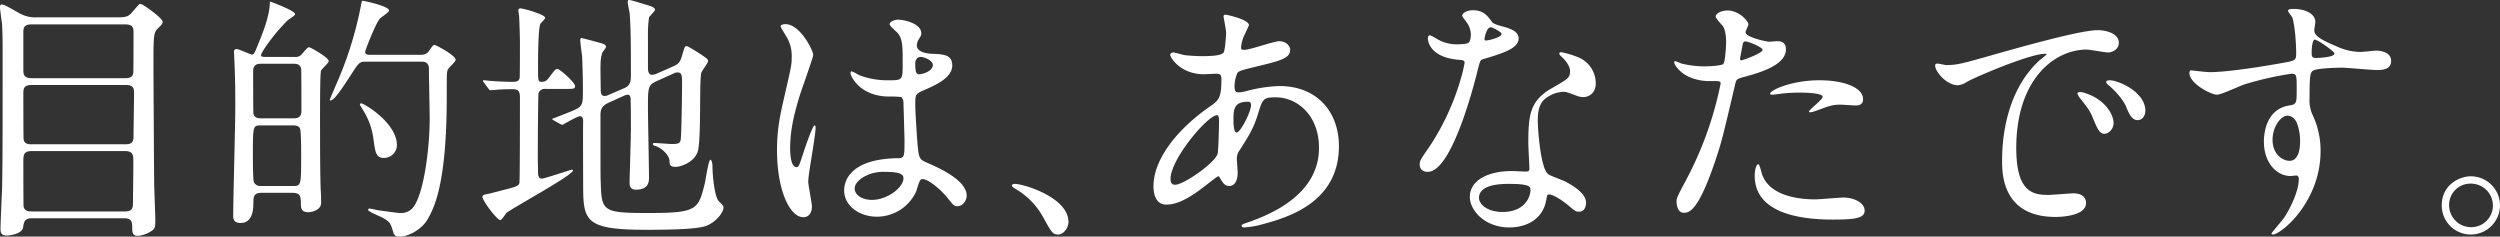
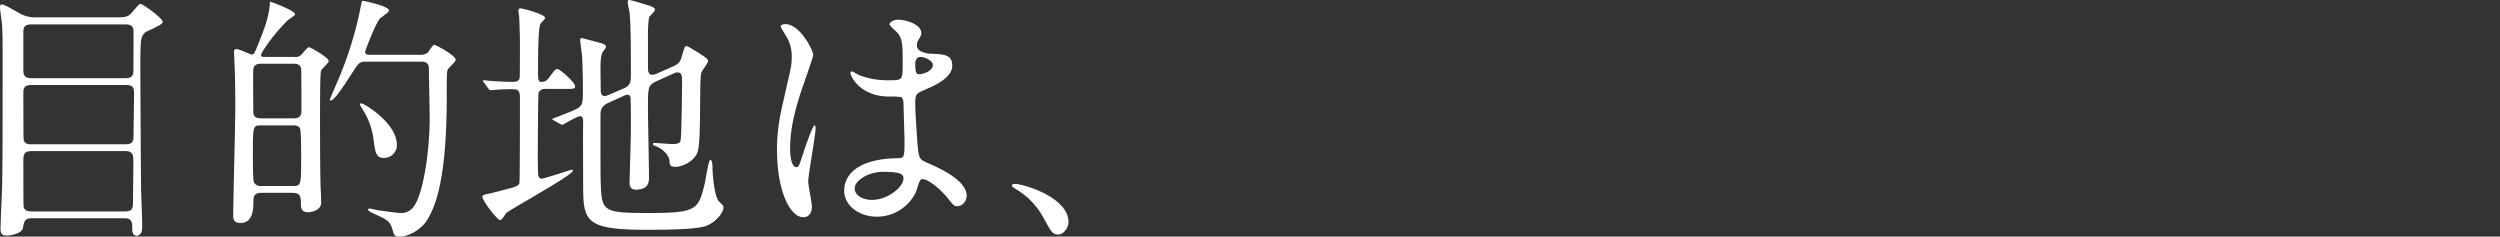
<svg xmlns="http://www.w3.org/2000/svg" width="953" height="90.2">
  <rect width="100%" height="100%" fill="#333333" stroke="none" />
-   <path data-name="Path 26" d="M47.4 83.2c2.2 0 3 .9 3 3.1 0 2.1 0 3.6 2.1 3.6a10.436 10.436 0 0 0 5-1.7c1.7-1 1.7-1.7 1.7-4.5 0-2.1-.4-11.2-.4-13.1-.1-2.6-.3-44.4-.3-45.8 0-12.2.1-12.4 2-14.3C61.7 9.4 62 8.9 62 8.3c0-1.4-7.6-6.8-8.4-6.8-.6 0-.8.4-3.1 3-1.3 1.6-2.1 2.1-5.5 2.1H14.3a12.242 12.242 0 0 1-6.8-1.5C3.4 2.8 1.6 1.7.6 1.7c-.5 0-.6.6-.6 1 0 1.1.7 5.7.8 6.7.2 4.1.2 7.1.2 12C1 51.5 1 60.3.8 71.6.7 74.1.2 85 .2 87.2c0 1.2.1 2.6 2.3 2.6 1.2 0 5.9-.6 6.3-3.1.3-2.1.6-3.5 3.3-3.5ZM12.1 55C11 55 9.2 55 9 53c-.1-.5-.1-15-.1-17.3 0-2 .2-3.3 3.2-3.3h35.8c3.1 0 3.2 1.3 3.2 3.5 0 2.3-.2 13.6-.2 16.2 0 2.5-1.2 2.9-3.2 2.9ZM47.8 9.3c3.1 0 3.1 1.6 3.1 3.3s0 14.8-.1 15.3c-.3 1.6-1.6 1.9-3 1.9H12c-3 0-3.1-1.6-3.1-3.3V12.1c0-1.8.6-2.8 3.1-2.8ZM12.1 80.6c-1.4 0-2.7-.2-3.1-1.8-.1-.6-.1-15.2-.1-17.6 0-2.6.5-3.6 3.2-3.6h35.5c1.8 0 3 .4 3.2 2.5.1 2-.1 14-.1 16.6s-.1 3.9-3.2 3.9Zm98.9-7.1c2.9 0 3.7.5 3.7 3.9 0 1.8 0 3.5 2.9 3.5 1.3 0 4.9-.9 4.8-3.6 0 0 0-3-.1-4.2-.3-4.5-.3-20.4-.3-27.2 0-7.1 0-18.2.4-19 .3-.7 2.9-2.9 2.9-3.6 0-1.4-7-5.3-7.5-5.3s-1.4 1.1-2.7 2.6a3 3 0 0 1-2.7 1.1H101c-.6 0-1.5 0-1.5-.7 0-.9 4.6-7.8 10.2-13.3.5-.4 2.8-1.8 2.8-2.3 0-1.3-9-4.7-9.6-4.8a23.269 23.269 0 0 1-.3 3.2c-.7 4.3-2.3 8.6-5.2 15.5-.3.6-.6 1.5-1.4 1.5-.5 0-4.9-2.1-5.8-2.1a.934.934 0 0 0-1 1.1c0 .4.1 1.9.1 2.2.3 6.1.4 11.7.4 18.7 0 6.6-.8 35.6-.8 41.5 0 1 0 2.8 2.8 2.8 4.9 0 4.9-5.8 4.9-8.2 0-1.9.3-3.3 3.1-3.3ZM99.7 45.1c-1.1 0-2.7 0-3.1-1.8-.1-.4-.1-14.2-.1-16.2 0-2.8 2-2.8 3.2-2.8h12c1.1 0 2.7 0 3.1 1.9.1.4.1 14.2.1 16.2 0 2.7-2 2.7-3.2 2.7Zm12 2.7c.9 0 2.3.1 2.7 1.3.4 1 .4 8.6.4 10.2 0 11.3 0 11.6-3.1 11.6H99.5a2.7 2.7 0 0 1-2.7-1.4c-.4-.9-.4-8.5-.4-10.2 0-11.3 0-11.5 3.1-11.5Zm48.7-24.3c1.1 0 3.1 0 3.1 2.7 0 3 .3 16.3.3 19 0 11.6-2.3 28.7-6.2 33.7a5.775 5.775 0 0 1-5 2.3c-1.3 0-7-.9-8.2-1-.6-.1-3.1-.7-3.6-.7a.536.536 0 0 0-.5.5c0 .7 5 2.6 5.9 3.2 2.6 1.5 2.7 2 3.8 5.6a1.983 1.983 0 0 0 2.2 1.4c4 0 8.9-3.2 10.8-6.6 2.4-4.2 7.3-13.3 7.3-46.5 0-8.6 0-9.6.4-10.6.4-.7 3-3 3-3.7 0-1.7-7.6-5.7-8.1-5.7-.7 0-2.1 2.5-2.5 2.9a4.154 4.154 0 0 1-2.4.9h-19.3c-1.2 0-2.2 0-2.2-1.2 0-.4 3.9-10.7 5.7-12.7.5-.5 3.4-2.3 3.4-3 0-1.7-9.7-3.7-10-3.7-.4 0-.4.2-.8 2.3a139.713 139.713 0 0 1-9.7 30.4c-.3.8-2.1 4.8-2.1 5.1 0 .1.1.2.3.2 1.2 0 3.4-3 7.8-9.8 2.9-4.5 3.2-5 5.6-5Zm-22.7 15.9c-.2 0-.5.1-.5.4s.2.5 1.1 2a27.415 27.415 0 0 1 4.1 11.5c.7 5.1 1 6.9 4 6.9a4.907 4.907 0 0 0 4.9-4.9c0-8.4-12.5-15.9-13.6-15.9Zm118.9-11.3a3.958 3.958 0 0 1 1.5-.5c1.9 0 1.9 1 1.9 4.7 0 2.6-.2 18.5-.5 20.8-.2 1.3-.5 1.8-3.3 1.8-1 0-5.8-.4-6.9-.4-.2 0-.4.1-.4.5s.7.6 1 .7c1.9.5 5.1 3.1 5.3 5.5.1 1.6.1 2.4 2.4 2.4 1.8 0 6.8-1.6 8.3-5.6 1.5-4.2.6-26.1 1.4-30.1.1-.8 2.6-3.8 2.6-4.6s-.4-1-3.8-3.3c-.9-.5-3.8-2.4-4.3-2.4-.8 0-.8.3-1.6 2.9-.8 2.8-1.1 3.7-3.6 4.8l-6.1 2.7a4.465 4.465 0 0 1-2 .5c-1.4 0-1.5-1.7-1.5-2.8V13.6a45.785 45.785 0 0 1 .4-6.9c.1-.5 2.3-2.4 2.3-3s-1-1.2-2.4-1.6c-.9-.2-6.5-2.1-7.5-2.1-.5 0-.5.5-.5.9 0 .6.6 3.4.7 4 .4 4.7.5 9.4.5 23.6 0 2.2-.1 4-2.3 5l-6 2.6a4.784 4.784 0 0 1-1.6.5c-1.4 0-1.6-1.1-1.6-2.3s-.1-6.7-.1-7.9c0-3.6.2-4.8.7-6.3.1-.3 1.4-1.8 1.4-2.2 0-.9-.9-1.2-2.8-1.7-.3-.1-6.3-1.7-6.5-1.7-.5 0-.5.5-.5 1 0 .8.6 5 .7 6 .3 6.6.3 11 .3 12.7 0 5.8 0 6.4-4.3 8.2-1.5.6-5 2-7.4 2.9q0 .3.6.6l2.5 1.4c.5.2.6.3.8.3.1 0 5.6-3.3 6.7-3.3s1.2 1.3 1.2 2c-.1 3.4 0 20.1 0 23.9 0 14.1.6 17.4 24.2 17.4 10.5 0 19.9-.3 23-1.6 3.7-1.6 6.3-5.1 6.3-6.9 0-.6-.2-.8-1.7-2.3-1.8-1.7-2.5-10.4-2.5-13.3 0-1.5-.4-2.6-.8-2.6-.7 0-1.8 7.5-2.1 8.9-2.5 10-2.8 11.4-21.2 11.4-17.7 0-18.2-.5-18.5-11.8-.1-2.4-.1-2.9-.1-25.2 0-2.1.2-3.7 3-5l6.2-2.8a3.632 3.632 0 0 1 1.1-.3c1.2 0 1.2 1.2 1.2 2.3.1 3 .1 6.4.1 10.5 0 3.3-.5 19-.5 20.6 0 .9 0 2.8 2.4 2.8 5 0 5-3.2 5-4.7 0-3.8-.4-22.4-.4-26.6 0-7.8 0-8.6 3.6-10.2ZM215 33.9c3.8 0 4.2 0 4.2-1.1 0-1.4-5.8-6.5-6.7-6.5-.7 0-1 .3-3 3-1.1 1.5-1.7 1.9-3.1 1.9-1.3 0-1.3-.6-1.3-5.5 0-2.6 0-14.8.9-16.6.2-.4 1.8-1.8 1.8-2.3 0-1.3-8.3-3.6-9.4-3.6a.733.733 0 0 0-.8.8c0 .4.3 2 .3 2.3.1 1.4.3 8.2.3 9.5 0 2 0 13.5-.1 13.9-.3 1.4-1.5 1.5-2.7 1.5-2.3 0-6.8-.2-8.8-.4-.3 0-1.8-.2-2.1-.2-.2 0-.4 0-.4.2s.2.4.4.7l1.7 2.3c.3.4.5.6.8.6.2 0 2.4-.2 2.6-.2 2-.2 5.4-.2 5.9-.2 2.4 0 2.7 1.1 2.7 3.4 0 4.2 0 31.7-.2 32.4-.4 1.1-1.1 1.4-6.8 2.8-1 .3-5 1.3-5.6 1.4s-1.7.3-1.7 1c0 1.5 5.6 8.9 6.8 8.9.6 0 2-2.3 2.3-2.7 2.3-1.9 25.4-14.4 25.4-16.2 0-.3-.4-.3-.5-.3-.3 0-10.4 3.4-11.4 3.4-1.4 0-1.4-1.9-1.4-2.4 0-1-.1-5.4-.1-6.2 0-1.9.1-23.4.3-24.1a2.55 2.55 0 0 1 2.7-1.5Zm136.1 34.5c1.8-.9 7 3.3 9.9 6.8 2.4 3 2.7 3.4 3.9 3.4 2.2 0 3.6-2.2 3.6-4 0-5.9-10.5-10.6-15.4-12.7-2.5-1.1-2.8-1.8-3.2-5.5-.3-2.7-1-14-1-16.2 0-4.3 0-4.4 3.7-6S363 29.7 363 25c0-4.2-3.3-4.3-7.7-4.5-.6 0-5.8-.2-5.8-3.2a4.336 4.336 0 0 1 .6-2.1c1-1.6 1.1-1.8 1.1-2.5 0-3.8-6.7-5.2-8.7-5.2-2.1 0-3.4 1.1-3.4 1.7 0 .7 2.7 2.9 3.1 3.4 1.9 2.3 1.9 5.1 1.9 11.4 0 6.6 0 6.6-5.5 6.6a29.926 29.926 0 0 1-11.2-2 17.39 17.39 0 0 0-2.7-1.4c-.4 0-.5.4-.5.7 0 1 3.5 8.9 14.8 8.9a33.167 33.167 0 0 1 4.6.2 3.324 3.324 0 0 1 .8 2.4c.1 2.8.4 13.4.4 14 0 6.2 0 6.9-2.5 6.9-20.5.3-20.5 10.9-20.5 12.3 0 5.9 5.8 10 12.5 10a16.49 16.49 0 0 0 14.9-9.5c.3-.7 1.2-4.4 1.9-4.7Zm-1.4-46.3a2.13 2.13 0 0 1 1.2-.4c1.4 0 4.7 1.3 4.7 3.1 0 2.3-3.8 3.5-5.2 3.5-.7 0-1.5 0-1.5-3.8a3.03 3.03 0 0 1 .8-2.4Zm-13.1 43.4c6.4 0 7.8.8 7.8 2.5 0 3.4-6.1 8.2-12 8.2-3.5 0-6.6-1.7-6.6-4.4 0-2.9 5.1-6.3 10.8-6.3Zm-28.5 3.7c0-2.9 2.8-17.3 2.8-20.5 0-.2 0-.9-.4-.9-.7 0-3.7 8.7-4.1 10-1.8 5.5-1.9 5.9-2.8 5.9-2.4 0-2.4-6.4-2.4-7 0-7.3 1.6-13.5 3.6-20.1.8-2.5 5.2-14.8 5.2-15.6 0-1.8-5-11.8-10.6-11.8-.6 0-1.8.2-1.8.8s1.6 2.9 1.9 3.5a14.156 14.156 0 0 1 2.3 8.3c0 3.1-.2 3.6-3 15.9-2.1 8.9-2.6 13.7-2.6 19.6 0 15.5 5 25.5 10 25.5 2.3 0 3.3-1.9 3.3-4.1 0-1.4-1.4-8-1.4-9.5Zm99.2 15.4c0-9.3-17-14.5-20.5-14.5-.8 0-1.1.4-1.1.7s1.1 1 1.4 1.2a28.269 28.269 0 0 1 10.5 10.7c3.3 6 3.7 6.7 5.8 6.7 1.9 0 3.9-2.4 3.9-4.8Z" fill="#fff" />
-   <path data-name="Path 27" d="M464.4 67.2c.3 0 .4.2 1.1 1.4.7 1.1 1.4 2.3 3.1 2.3 2.2 0 3.2-2.3 3.2-5 0-.7-.3-4.3-.3-5.1a5.24 5.24 0 0 1 1.1-3.6c3.6-5.7 5.2-8.2 6.9-13.6 1.8-5.9 2-6.5 6.8-6.5 8.1 0 16.5 6.7 16.5 19.3 0 11.2-7.4 21.7-27.5 28.5-1.2.4-2 .7-2 1.1 0 .5.4.7 1 .7a32.546 32.546 0 0 0 6.9-1.2c9.3-2.5 29.2-8.1 29.2-29.8 0-12.8-8.1-22.9-22.7-22.9a54.314 54.314 0 0 0-12.5 1.9 12.514 12.514 0 0 1-2.9.5c-1.2 0-1.7-.2-1.7-2.5a13.137 13.137 0 0 1 1.1-4.9c.6-.8 2.1-1.2 8-2.6 8.5-2.1 12.1-3 12.1-6.2 0-1.7-1.8-3.3-4.2-3.3-1.9 0-11.1 3.3-13.2 3.3-1.2 0-1.3-.2-1.3-1a13.224 13.224 0 0 1 1.4-4.9c.1-.2 1.6-3.4 1.6-3.5 0-2.2-8.6-4-8.8-4-.4 0-.9.1-.9.6 0 .2 1 5.3 1 6.3 0 .4-.3 6-.9 7.4-.6 1.5-6.4 1.5-8.2 1.5a58.312 58.312 0 0 1-6.8-.4c-.6-.1-3.6-1-4.2-1-.8 0-1.2.4-1.2 1 0 .9 3.9 7.3 12.8 7.3.7 0 4.3-.2 4.5-.2 1.9 0 2.2.5 2.2 2.1 0 7.1-1 8-4.1 10.2-12.2 8.4-21.8 19.9-21.8 30.7 0 1.8.4 6.9 4.9 6.9 4.8 0 9.9-3.3 15-7.3 1.7-1.3 4.6-3.6 4.8-3.5ZM476.6 39a2.236 2.236 0 0 1 .3 1c0 2.6-4 10.5-5.5 10.5-1.2 0-1.2-3.9-1.2-4.8 0-3.5 0-6.9 5.2-6.9.3 0 1 0 1.2.2Zm-28.3 31.4c-1.6.2-2.1-.8-2.1-2.2 0-7.5 14.1-24.3 17.8-24.3.7 0 .7 1.7.7 2.3 0 1.1-.2 11.6-.6 12.6-1.4 3.6-12.4 11.2-15.8 11.6Zm111.5-54.1c-.7.6-4.2.6-4.4.6a14.817 14.817 0 0 1-7.7-2.1c-2-1.2-2.3-1.3-2.7-1.3-.6 0-.7.8-.7 1.2 0 .1 0 7.1 11.8 8.1 1.5.1 2.2.2 2.2 1.1 0 .5-2.9 16.6-13.8 32.6-3 4.3-3.3 4.8-3.3 6.2 0 1 .4 2.8 3.1 2.8 9.2 0 17.8-33.8 19-38.8.9-3.5 1-3.8 1.9-4.1 8.1-2.4 13.7-4.2 13.7-8 0-2.8-3.8-3.9-5.7-4.4-3-.8-4-1.2-4.5-1.9-1.6-2.2-3.2-4.4-7.2-4.4-2 0-4.1.9-4.1 2.1 0 .4 1.6 2.3 1.9 2.8a8.163 8.163 0 0 1 1.4 4.4c0 .9-.2 2.5-.9 3.1Zm6.3-.9a1.072 1.072 0 0 1-.2-.6c0-.3.7-4.4 2.4-4.4.6 0 4.1 1.8 4.1 2.5 0 1.5-6 2.8-6.3 2.5Zm24 58.8c1.4-.6 6 2.5 8.7 4.9 1.5 1.3 2.1 1.6 3.1 1.6 2 0 2.7-1.8 2.7-3.5 0-3.7-5.8-6.9-7.9-8-.9-.5-5.6-2.1-6.5-2.8-3-2.1-4-17.6-4-20.1s.1-6.1 2.4-8.3a11.971 11.971 0 0 1 7.3-3c1.2 0 1.6.2 5.4 1.6a6.914 6.914 0 0 0 2.3.4c2 0 4.7-1.4 4.7-5.2a10.732 10.732 0 0 0-7.3-10.2 31.843 31.843 0 0 0-5.9-1.7c-.4 0-.7.2-.7.5 0 .4.4.8 1.3 1.6.6.6 2.8 2.9 2.8 5.1 0 2.6-.7 2.9-6.9 6.5-8.4 4.8-9 10.1-9 21.1 0 1.4.4 8.1.4 9.6 0 1-.5 1.1-1.4 1.1-.7 0-4.4-.2-5.2-.2-9 0-16.1 3.4-16.1 9.9 0 5 5.6 11.6 15.1 11.6 5.2 0 12.8-2.2 14.1-10.9.2-1 .2-1.4.6-1.6Zm-6.8-2.6c.6 1.6-.8 9.2-10.5 9.2-6 0-9-3-9-5.4 0-5.3 9-5.3 11.3-5.3s7.7 0 8.2 1.5Zm55.8 5.1c0 1.1.3 4.4 2.7 4.4 1.9 0 5.5 0 12.4-20.8 2.1-6.5 2.2-6.6 7.3-28.4.4-1.8.8-1.9 4.2-2.8 6.6-1.8 15.1-4.7 15.1-10.3 0-3.1-2.5-3.1-3.3-3.1-.5 0-2.7.2-3.1.2-1 0-9-1.7-9-3.6 0-.5 1.1-2.5 1.1-3 0-1.2-3.5-5.3-8-5.3-2.6 0-4.5 1.3-4.5 2.3 0 .7 2.4 3.2 2.8 3.7 1.2 2 1.2 5.4 1.2 6.2 0 .7-.3 7.5-1.1 8.2s-5.6.9-7.1.9a36.748 36.748 0 0 1-8.9-1.1 21.849 21.849 0 0 0-2.3-.9.42.42 0 0 0-.4.4c0 1 2 3.8 5.2 5.4a19.217 19.217 0 0 0 8.9 1.8c3.2 0 3.6 0 3.6 1a134.661 134.661 0 0 1-13.2 36.8c-3.1 5.8-3.6 6.8-3.6 8Zm24.3-55c.5-2.4.5-2.7.9-4.7.2-1 .5-1.2 1.1-1.2 1.1 0 6.5 2.2 6.5 3.2 0 1.3-7.6 4-8.1 4-.6 0-.5-.6-.4-1.3Zm11.4 14.2c.1.2.8.2.9.2.4 0 2.7-.3 3.3-.4a59.006 59.006 0 0 1 7.2-.4c1.5 0 8.6.1 8.6 1.6 0 1.1-5.2 4.9-5.2 5.6 0 .3.3.3.5.3.7 0 1.7-.4 4.2-1.3 4.1-1.6 5.6-1.6 7.4-1.6.8 0 4.7.3 5.6.3.8 0 2.9 0 2.9-2.4 0-4.4-7.2-7.2-16.7-7.2-10.7 0-19.4 4-18.7 5.3Zm-4.5 26.7c-.8 0-1.4 2.1-1.4 4.4 0 12.6 13.5 16.7 29.7 16.7 8.5 0 12.2-.5 12.2-3.4 0-3.3-4.6-5-8-5-1.6 0-9.2.7-10.9.7-7.6 0-18.4-1.9-20.5-10.6-.1-.3-.7-2.8-1.1-2.8Zm67.6-38.2c-1.3 1.4 3.5 8.1 8.5 8.1a7.633 7.633 0 0 0 3.4-1.3c3.3-1.9 24-10.7 29.8-10.7.2 0 .6 0 .6.2a19.555 19.555 0 0 1-2.5 2.1c-14.4 12.9-14.5 34.1-14.5 38.5 0 4.7 0 21.4 20.4 21.4.6 0 11.6 0 11.6-5.3 0-2.4-1.8-3.7-4.9-3.7-.9 0-8 .6-9.5.6-5.9 0-12.2-1.1-12.2-17.9 0-25.8 14.2-37.5 26.9-37.5 1.1 0 6.8 1.1 8.1 1.1 1.5 0 4.1-1.1 4.1-3.7 0-3.4-4.5-4.8-8.1-4.8-6.6 0-29.5 6.5-38.4 9-13.7 3.9-15.2 4.3-19.4 4.3-.6 0-3.5-.9-3.9-.4Zm68.9 6.7a9.231 9.231 0 0 0-2.5-.5c-.3 0-1.4 0-1.4.6 0 .5.4.9.9 1.3 2.7 2.2 5.7 5.8 6.6 8 1 2.4 2.1 5.3 4.5 5.3 1.3 0 2.9-1.1 2.9-3.7 0-4.8-5.1-9.1-11-11Zm-12.9 4.1c-.9-.2-2-.1-2 .4a5.424 5.424 0 0 0 1 1.8c3.2 4.1 3.9 5 5 7.8 1.6 3.9 2.5 5.8 4.3 5.8 1.6 0 3.5-1.8 3.5-4.1 0-3.2-3.3-9.4-11.8-11.7Zm41.2-8.4c-.3.1-.5.6-.5 1 0 4.1 8.3 8.3 10.5 8.3 1.7 0 9-3.5 10.7-4a123.857 123.857 0 0 1 17.7-4c2 0 2 .6 2 6 0 5.1 0 5.7-2.8 6.1C863 41.7 863 52.7 863 54c0 8 4.8 13.1 10.2 13.1.3 0 1.8-.2 2.1-.2 1 0 1 1.1 1 1.4 0 4.3-3 10.8-5.6 14.7-.7 1-4.8 5.8-4.8 6 0 .3.3.4.5.4 3.1 0 18.2-12.4 18.2-31.8a31.7 31.7 0 0 0-2.9-13.5 13.06 13.06 0 0 1-1.3-6.5c0-8.8.2-10.2 1.6-10.8 1.9-.8 8.4-1 10.8-1 1.9 0 11.2.9 13.3.9 3.5 0 5.4-.9 5.4-3.5 0-3.5-4.4-3.9-5.7-3.9-.8 0-5 .5-6 .5a21.973 21.973 0 0 1-8.8-2c-5.9-2.5-8.8-4-8.8-6.3 0-.5.4-2.6.4-3.1 0-3.2-3.9-5-8.3-5-.6 0-2.1 0-2.1.7 0 .5 1.6 2.3 1.7 2.8.8 2.6 1.4 8.7 1.4 13.6 0 2.6-.6 2.7-5.8 3.6-7.3 1.3-20.3 3.4-27.2 3.4-1.4 0-6.2-.6-7.2-.7Zm47.2-11.7c.9-.2 7.6 4.5 7.6 5.3 0 1.5-6.5 1.7-6.9 1.7-1.4 0-1.8-.3-1.8-1.9 0-2.6.4-4.9 1.1-5.1Zm-6.8 31.6a19.442 19.442 0 0 1 1.3 7c0 1.6-.1 7.6-4 7.6-2.6 0-6.5-2.4-6.5-8 0-5.1 3.2-9.2 5.7-9.2 2 0 3.2 1.9 3.5 2.6Zm66.4 20.5c-4.5 0-11.1 3.4-11.1 11a11.062 11.062 0 0 0 11 11.2A11.153 11.153 0 0 0 953 78.3a11.134 11.134 0 0 0-11.1-11.1Zm-.1 2.8a8.387 8.387 0 0 1 8.5 8.4 8.255 8.255 0 0 1-8.3 8.2 8.386 8.386 0 0 1-8.4-8.4 8.091 8.091 0 0 1 8.2-8.2Z" fill="#fff" />
+   <path data-name="Path 26" d="M47.4 83.2c2.2 0 3 .9 3 3.1 0 2.1 0 3.6 2.1 3.6c1.7-1 1.7-1.7 1.7-4.5 0-2.1-.4-11.2-.4-13.1-.1-2.6-.3-44.4-.3-45.8 0-12.2.1-12.4 2-14.3C61.7 9.4 62 8.9 62 8.3c0-1.4-7.6-6.8-8.4-6.8-.6 0-.8.4-3.1 3-1.3 1.6-2.1 2.1-5.5 2.1H14.3a12.242 12.242 0 0 1-6.8-1.5C3.4 2.8 1.6 1.7.6 1.7c-.5 0-.6.6-.6 1 0 1.1.7 5.7.8 6.7.2 4.1.2 7.1.2 12C1 51.5 1 60.3.8 71.6.7 74.1.2 85 .2 87.2c0 1.2.1 2.6 2.3 2.6 1.2 0 5.9-.6 6.3-3.1.3-2.1.6-3.5 3.3-3.5ZM12.1 55C11 55 9.2 55 9 53c-.1-.5-.1-15-.1-17.3 0-2 .2-3.3 3.2-3.3h35.8c3.1 0 3.2 1.3 3.2 3.5 0 2.3-.2 13.6-.2 16.2 0 2.5-1.2 2.9-3.2 2.9ZM47.8 9.3c3.1 0 3.1 1.6 3.1 3.3s0 14.8-.1 15.3c-.3 1.6-1.6 1.9-3 1.9H12c-3 0-3.1-1.6-3.1-3.3V12.1c0-1.8.6-2.8 3.1-2.8ZM12.1 80.6c-1.4 0-2.7-.2-3.1-1.8-.1-.6-.1-15.2-.1-17.6 0-2.6.5-3.6 3.2-3.6h35.5c1.8 0 3 .4 3.2 2.5.1 2-.1 14-.1 16.6s-.1 3.9-3.2 3.9Zm98.9-7.1c2.9 0 3.7.5 3.7 3.9 0 1.8 0 3.5 2.9 3.5 1.3 0 4.9-.9 4.8-3.6 0 0 0-3-.1-4.2-.3-4.5-.3-20.4-.3-27.2 0-7.1 0-18.2.4-19 .3-.7 2.9-2.9 2.9-3.6 0-1.4-7-5.3-7.5-5.3s-1.4 1.1-2.7 2.6a3 3 0 0 1-2.7 1.1H101c-.6 0-1.5 0-1.5-.7 0-.9 4.6-7.8 10.2-13.3.5-.4 2.8-1.8 2.8-2.3 0-1.3-9-4.7-9.6-4.8a23.269 23.269 0 0 1-.3 3.2c-.7 4.3-2.3 8.6-5.2 15.5-.3.6-.6 1.5-1.4 1.5-.5 0-4.9-2.1-5.8-2.1a.934.934 0 0 0-1 1.1c0 .4.1 1.9.1 2.2.3 6.1.4 11.7.4 18.7 0 6.6-.8 35.6-.8 41.5 0 1 0 2.8 2.8 2.8 4.9 0 4.9-5.8 4.9-8.2 0-1.9.3-3.3 3.1-3.3ZM99.7 45.1c-1.1 0-2.7 0-3.1-1.8-.1-.4-.1-14.2-.1-16.2 0-2.8 2-2.8 3.2-2.8h12c1.1 0 2.7 0 3.1 1.9.1.4.1 14.2.1 16.2 0 2.7-2 2.7-3.2 2.7Zm12 2.7c.9 0 2.3.1 2.7 1.3.4 1 .4 8.6.4 10.2 0 11.3 0 11.6-3.1 11.6H99.5a2.7 2.7 0 0 1-2.7-1.4c-.4-.9-.4-8.5-.4-10.2 0-11.3 0-11.5 3.1-11.5Zm48.7-24.3c1.1 0 3.1 0 3.1 2.7 0 3 .3 16.3.3 19 0 11.6-2.3 28.7-6.2 33.7a5.775 5.775 0 0 1-5 2.3c-1.3 0-7-.9-8.2-1-.6-.1-3.1-.7-3.6-.7a.536.536 0 0 0-.5.5c0 .7 5 2.6 5.9 3.2 2.6 1.5 2.7 2 3.8 5.6a1.983 1.983 0 0 0 2.2 1.4c4 0 8.9-3.2 10.8-6.6 2.4-4.2 7.3-13.3 7.3-46.5 0-8.6 0-9.6.4-10.6.4-.7 3-3 3-3.7 0-1.7-7.6-5.7-8.1-5.7-.7 0-2.1 2.5-2.5 2.9a4.154 4.154 0 0 1-2.4.9h-19.3c-1.2 0-2.2 0-2.2-1.2 0-.4 3.9-10.7 5.7-12.7.5-.5 3.4-2.3 3.4-3 0-1.7-9.7-3.7-10-3.7-.4 0-.4.2-.8 2.3a139.713 139.713 0 0 1-9.7 30.4c-.3.8-2.1 4.8-2.1 5.1 0 .1.1.2.3.2 1.2 0 3.4-3 7.8-9.8 2.9-4.5 3.2-5 5.6-5Zm-22.7 15.9c-.2 0-.5.1-.5.4s.2.5 1.1 2a27.415 27.415 0 0 1 4.1 11.5c.7 5.1 1 6.9 4 6.9a4.907 4.907 0 0 0 4.9-4.9c0-8.4-12.5-15.9-13.6-15.9Zm118.9-11.3a3.958 3.958 0 0 1 1.5-.5c1.9 0 1.9 1 1.9 4.7 0 2.6-.2 18.5-.5 20.8-.2 1.3-.5 1.8-3.3 1.8-1 0-5.8-.4-6.9-.4-.2 0-.4.1-.4.5s.7.6 1 .7c1.9.5 5.1 3.1 5.3 5.5.1 1.6.1 2.4 2.4 2.4 1.8 0 6.8-1.6 8.3-5.6 1.5-4.2.6-26.1 1.4-30.1.1-.8 2.6-3.8 2.6-4.6s-.4-1-3.8-3.3c-.9-.5-3.8-2.4-4.3-2.4-.8 0-.8.3-1.6 2.9-.8 2.8-1.1 3.7-3.6 4.8l-6.1 2.7a4.465 4.465 0 0 1-2 .5c-1.4 0-1.5-1.7-1.5-2.8V13.6a45.785 45.785 0 0 1 .4-6.9c.1-.5 2.3-2.4 2.3-3s-1-1.2-2.4-1.6c-.9-.2-6.5-2.1-7.5-2.1-.5 0-.5.5-.5.9 0 .6.6 3.4.7 4 .4 4.7.5 9.4.5 23.6 0 2.2-.1 4-2.3 5l-6 2.6a4.784 4.784 0 0 1-1.6.5c-1.4 0-1.6-1.1-1.6-2.3s-.1-6.7-.1-7.9c0-3.6.2-4.8.7-6.3.1-.3 1.4-1.8 1.4-2.2 0-.9-.9-1.2-2.8-1.7-.3-.1-6.3-1.7-6.5-1.7-.5 0-.5.5-.5 1 0 .8.6 5 .7 6 .3 6.6.3 11 .3 12.7 0 5.8 0 6.4-4.3 8.2-1.5.6-5 2-7.4 2.9q0 .3.6.6l2.5 1.4c.5.2.6.3.8.3.1 0 5.6-3.3 6.7-3.3s1.2 1.3 1.2 2c-.1 3.4 0 20.1 0 23.9 0 14.1.6 17.4 24.2 17.4 10.5 0 19.9-.3 23-1.6 3.7-1.6 6.3-5.1 6.3-6.9 0-.6-.2-.8-1.7-2.3-1.8-1.7-2.5-10.4-2.5-13.3 0-1.5-.4-2.6-.8-2.6-.7 0-1.8 7.5-2.1 8.9-2.5 10-2.8 11.4-21.2 11.4-17.7 0-18.2-.5-18.5-11.8-.1-2.4-.1-2.9-.1-25.2 0-2.1.2-3.7 3-5l6.2-2.8a3.632 3.632 0 0 1 1.1-.3c1.2 0 1.2 1.2 1.2 2.3.1 3 .1 6.4.1 10.5 0 3.3-.5 19-.5 20.6 0 .9 0 2.8 2.4 2.8 5 0 5-3.2 5-4.7 0-3.8-.4-22.4-.4-26.6 0-7.8 0-8.6 3.6-10.2ZM215 33.9c3.8 0 4.2 0 4.2-1.1 0-1.4-5.8-6.5-6.7-6.5-.7 0-1 .3-3 3-1.1 1.5-1.7 1.9-3.1 1.9-1.3 0-1.3-.6-1.3-5.5 0-2.6 0-14.8.9-16.6.2-.4 1.8-1.8 1.8-2.3 0-1.3-8.3-3.6-9.4-3.6a.733.733 0 0 0-.8.8c0 .4.3 2 .3 2.3.1 1.4.3 8.2.3 9.5 0 2 0 13.5-.1 13.9-.3 1.4-1.5 1.5-2.7 1.5-2.3 0-6.8-.2-8.8-.4-.3 0-1.8-.2-2.1-.2-.2 0-.4 0-.4.2s.2.4.4.7l1.7 2.3c.3.4.5.6.8.6.2 0 2.4-.2 2.6-.2 2-.2 5.4-.2 5.9-.2 2.4 0 2.7 1.1 2.7 3.4 0 4.2 0 31.7-.2 32.4-.4 1.1-1.1 1.4-6.8 2.8-1 .3-5 1.3-5.6 1.4s-1.7.3-1.7 1c0 1.5 5.6 8.9 6.8 8.9.6 0 2-2.3 2.3-2.7 2.3-1.9 25.4-14.4 25.4-16.2 0-.3-.4-.3-.5-.3-.3 0-10.4 3.4-11.4 3.4-1.4 0-1.4-1.9-1.4-2.4 0-1-.1-5.4-.1-6.2 0-1.9.1-23.4.3-24.1a2.55 2.55 0 0 1 2.7-1.5Zm136.1 34.5c1.8-.9 7 3.3 9.9 6.8 2.4 3 2.7 3.4 3.9 3.4 2.2 0 3.6-2.2 3.6-4 0-5.9-10.5-10.6-15.4-12.7-2.5-1.1-2.8-1.8-3.2-5.5-.3-2.7-1-14-1-16.2 0-4.3 0-4.4 3.7-6S363 29.7 363 25c0-4.2-3.3-4.3-7.7-4.5-.6 0-5.8-.2-5.8-3.2a4.336 4.336 0 0 1 .6-2.1c1-1.6 1.1-1.8 1.1-2.5 0-3.8-6.7-5.2-8.7-5.2-2.1 0-3.4 1.1-3.4 1.7 0 .7 2.7 2.9 3.1 3.4 1.9 2.3 1.9 5.1 1.9 11.4 0 6.6 0 6.6-5.5 6.6a29.926 29.926 0 0 1-11.2-2 17.39 17.39 0 0 0-2.7-1.4c-.4 0-.5.4-.5.7 0 1 3.5 8.9 14.8 8.9a33.167 33.167 0 0 1 4.6.2 3.324 3.324 0 0 1 .8 2.4c.1 2.8.4 13.4.4 14 0 6.2 0 6.9-2.5 6.9-20.5.3-20.5 10.9-20.5 12.3 0 5.9 5.8 10 12.5 10a16.49 16.49 0 0 0 14.9-9.5c.3-.7 1.2-4.4 1.9-4.7Zm-1.4-46.3a2.13 2.13 0 0 1 1.2-.4c1.4 0 4.7 1.3 4.7 3.1 0 2.3-3.8 3.5-5.2 3.5-.7 0-1.5 0-1.5-3.8a3.03 3.03 0 0 1 .8-2.4Zm-13.1 43.4c6.4 0 7.8.8 7.8 2.5 0 3.4-6.1 8.2-12 8.2-3.5 0-6.6-1.7-6.6-4.4 0-2.9 5.1-6.3 10.8-6.3Zm-28.5 3.7c0-2.9 2.8-17.3 2.8-20.5 0-.2 0-.9-.4-.9-.7 0-3.7 8.7-4.1 10-1.8 5.5-1.9 5.9-2.8 5.9-2.4 0-2.4-6.4-2.4-7 0-7.3 1.6-13.5 3.6-20.1.8-2.5 5.2-14.8 5.2-15.6 0-1.8-5-11.8-10.6-11.8-.6 0-1.8.2-1.8.8s1.6 2.9 1.9 3.5a14.156 14.156 0 0 1 2.3 8.3c0 3.1-.2 3.6-3 15.9-2.1 8.9-2.6 13.7-2.6 19.6 0 15.5 5 25.5 10 25.5 2.3 0 3.3-1.9 3.3-4.1 0-1.4-1.4-8-1.4-9.5Zm99.2 15.4c0-9.3-17-14.5-20.5-14.5-.8 0-1.1.4-1.1.7s1.1 1 1.4 1.2a28.269 28.269 0 0 1 10.5 10.7c3.3 6 3.7 6.7 5.8 6.7 1.9 0 3.9-2.4 3.9-4.8Z" fill="#fff" />
</svg>